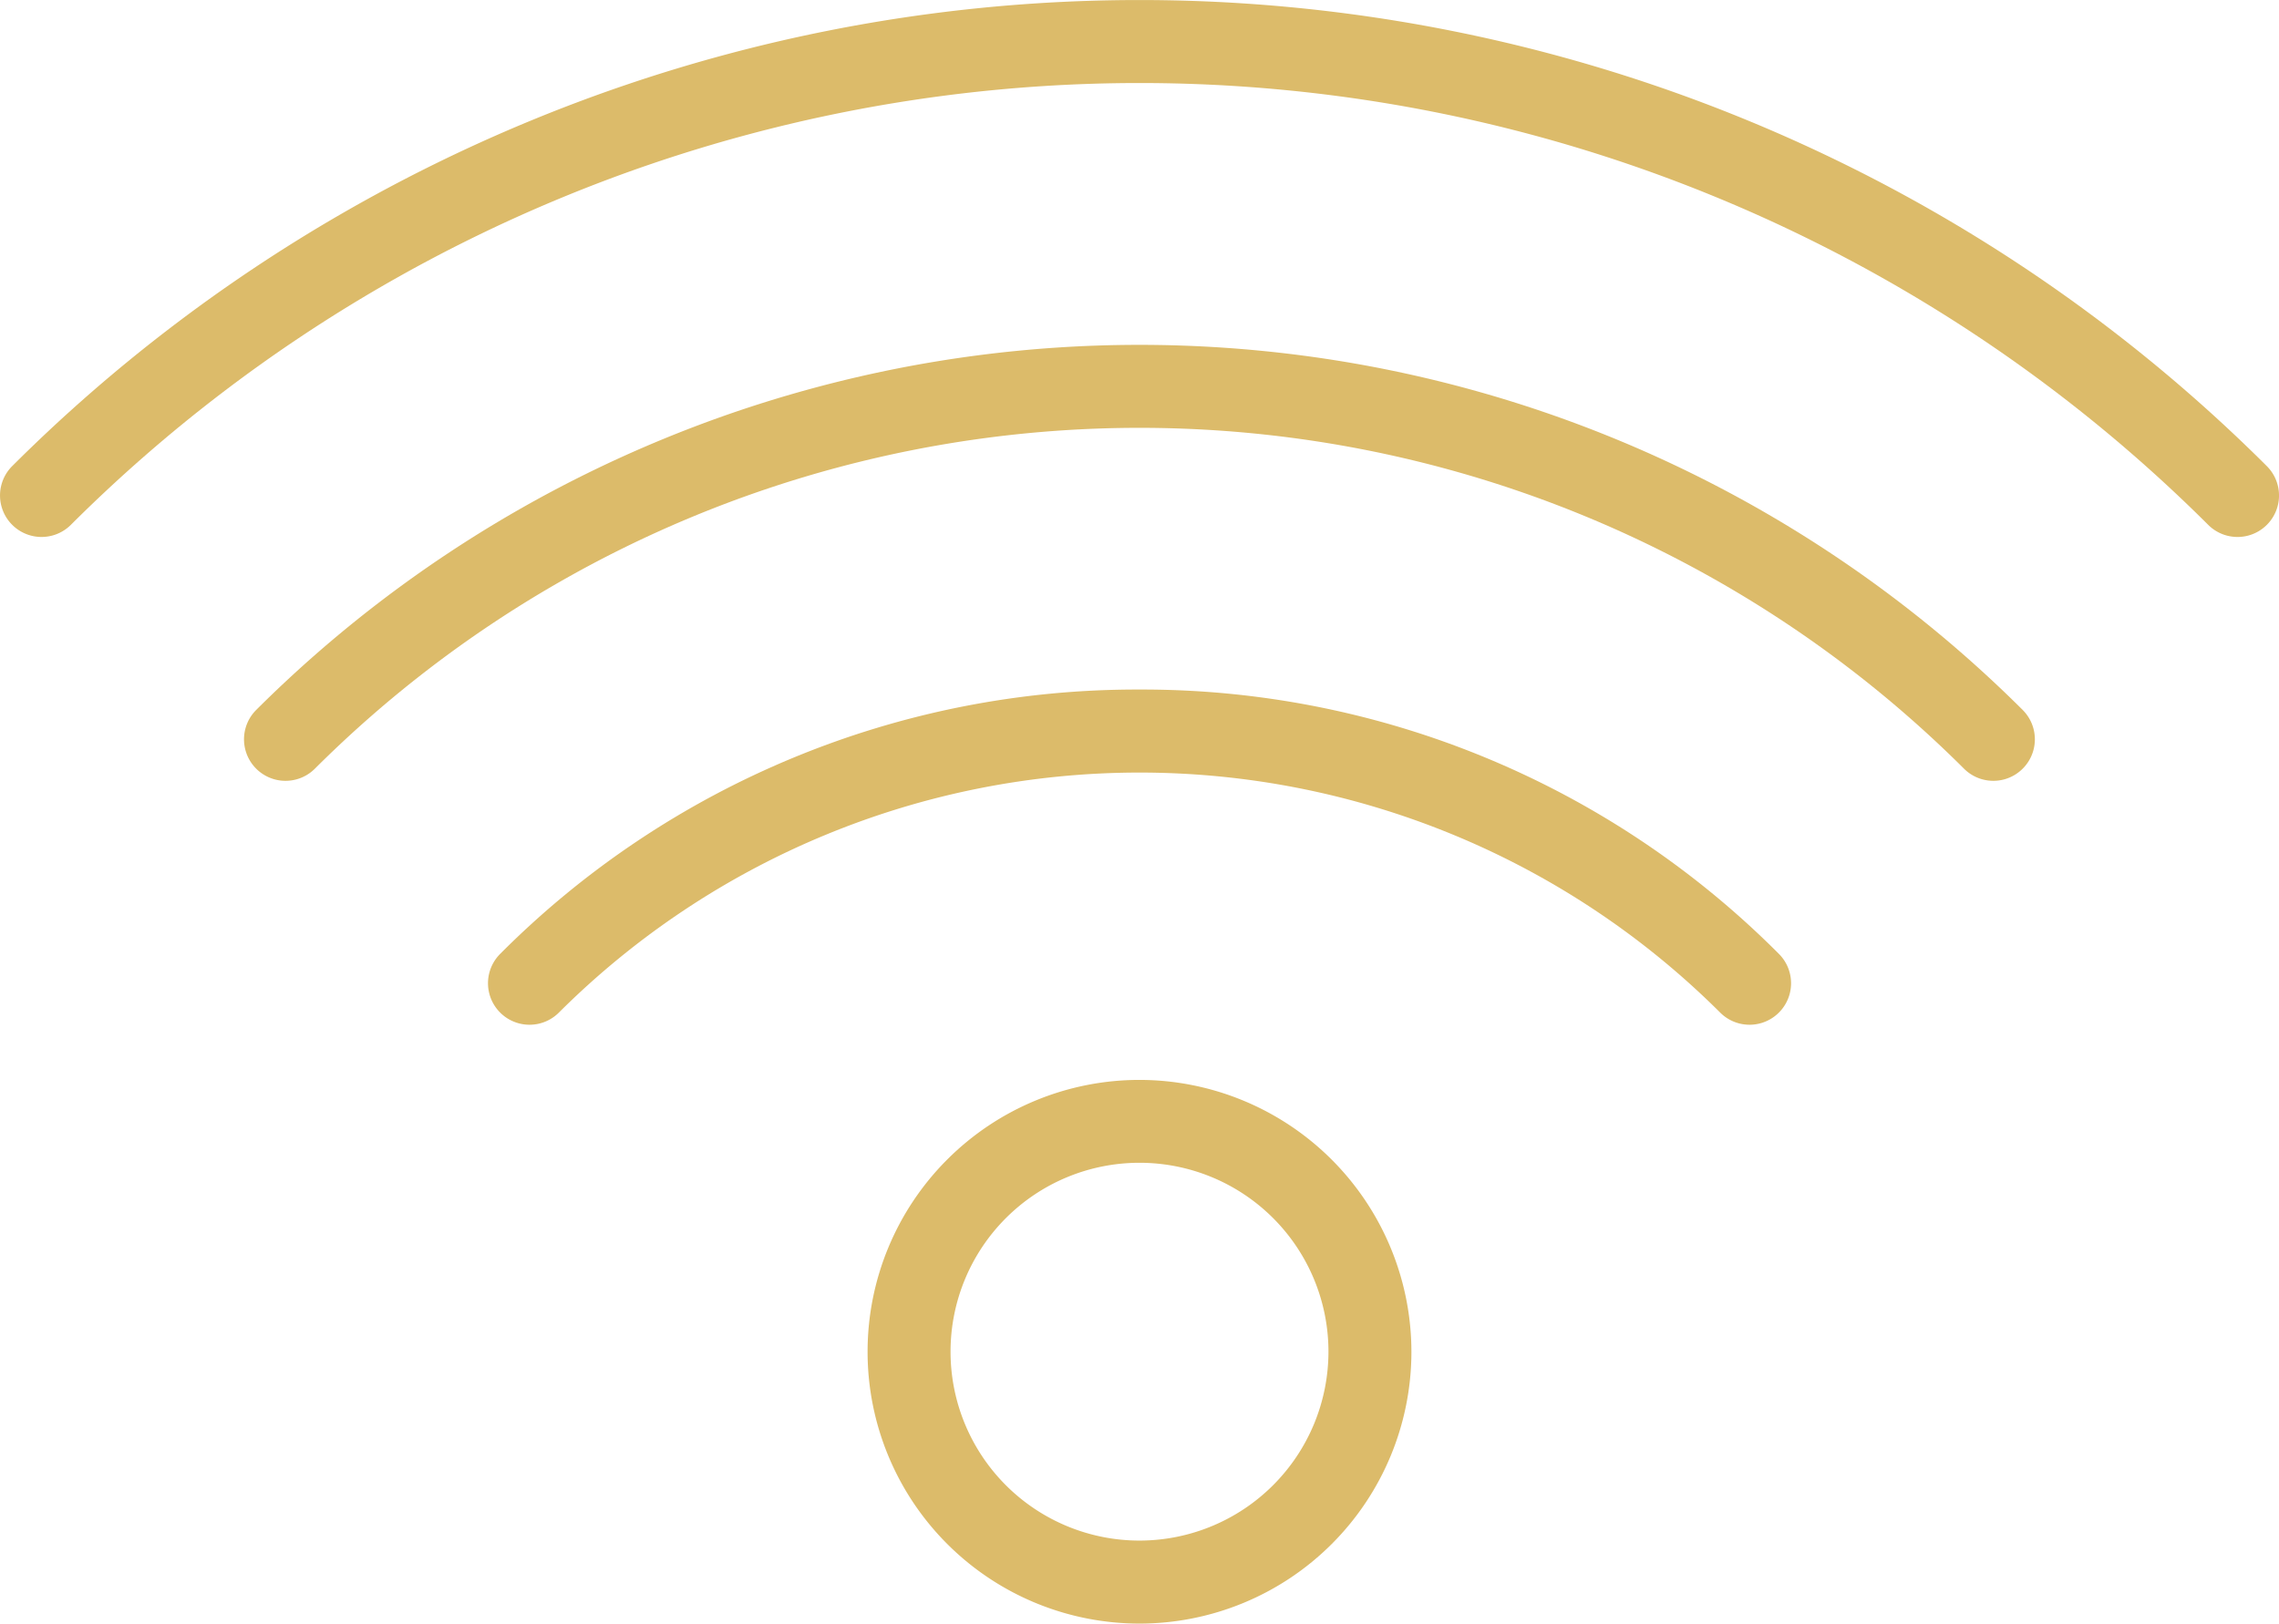
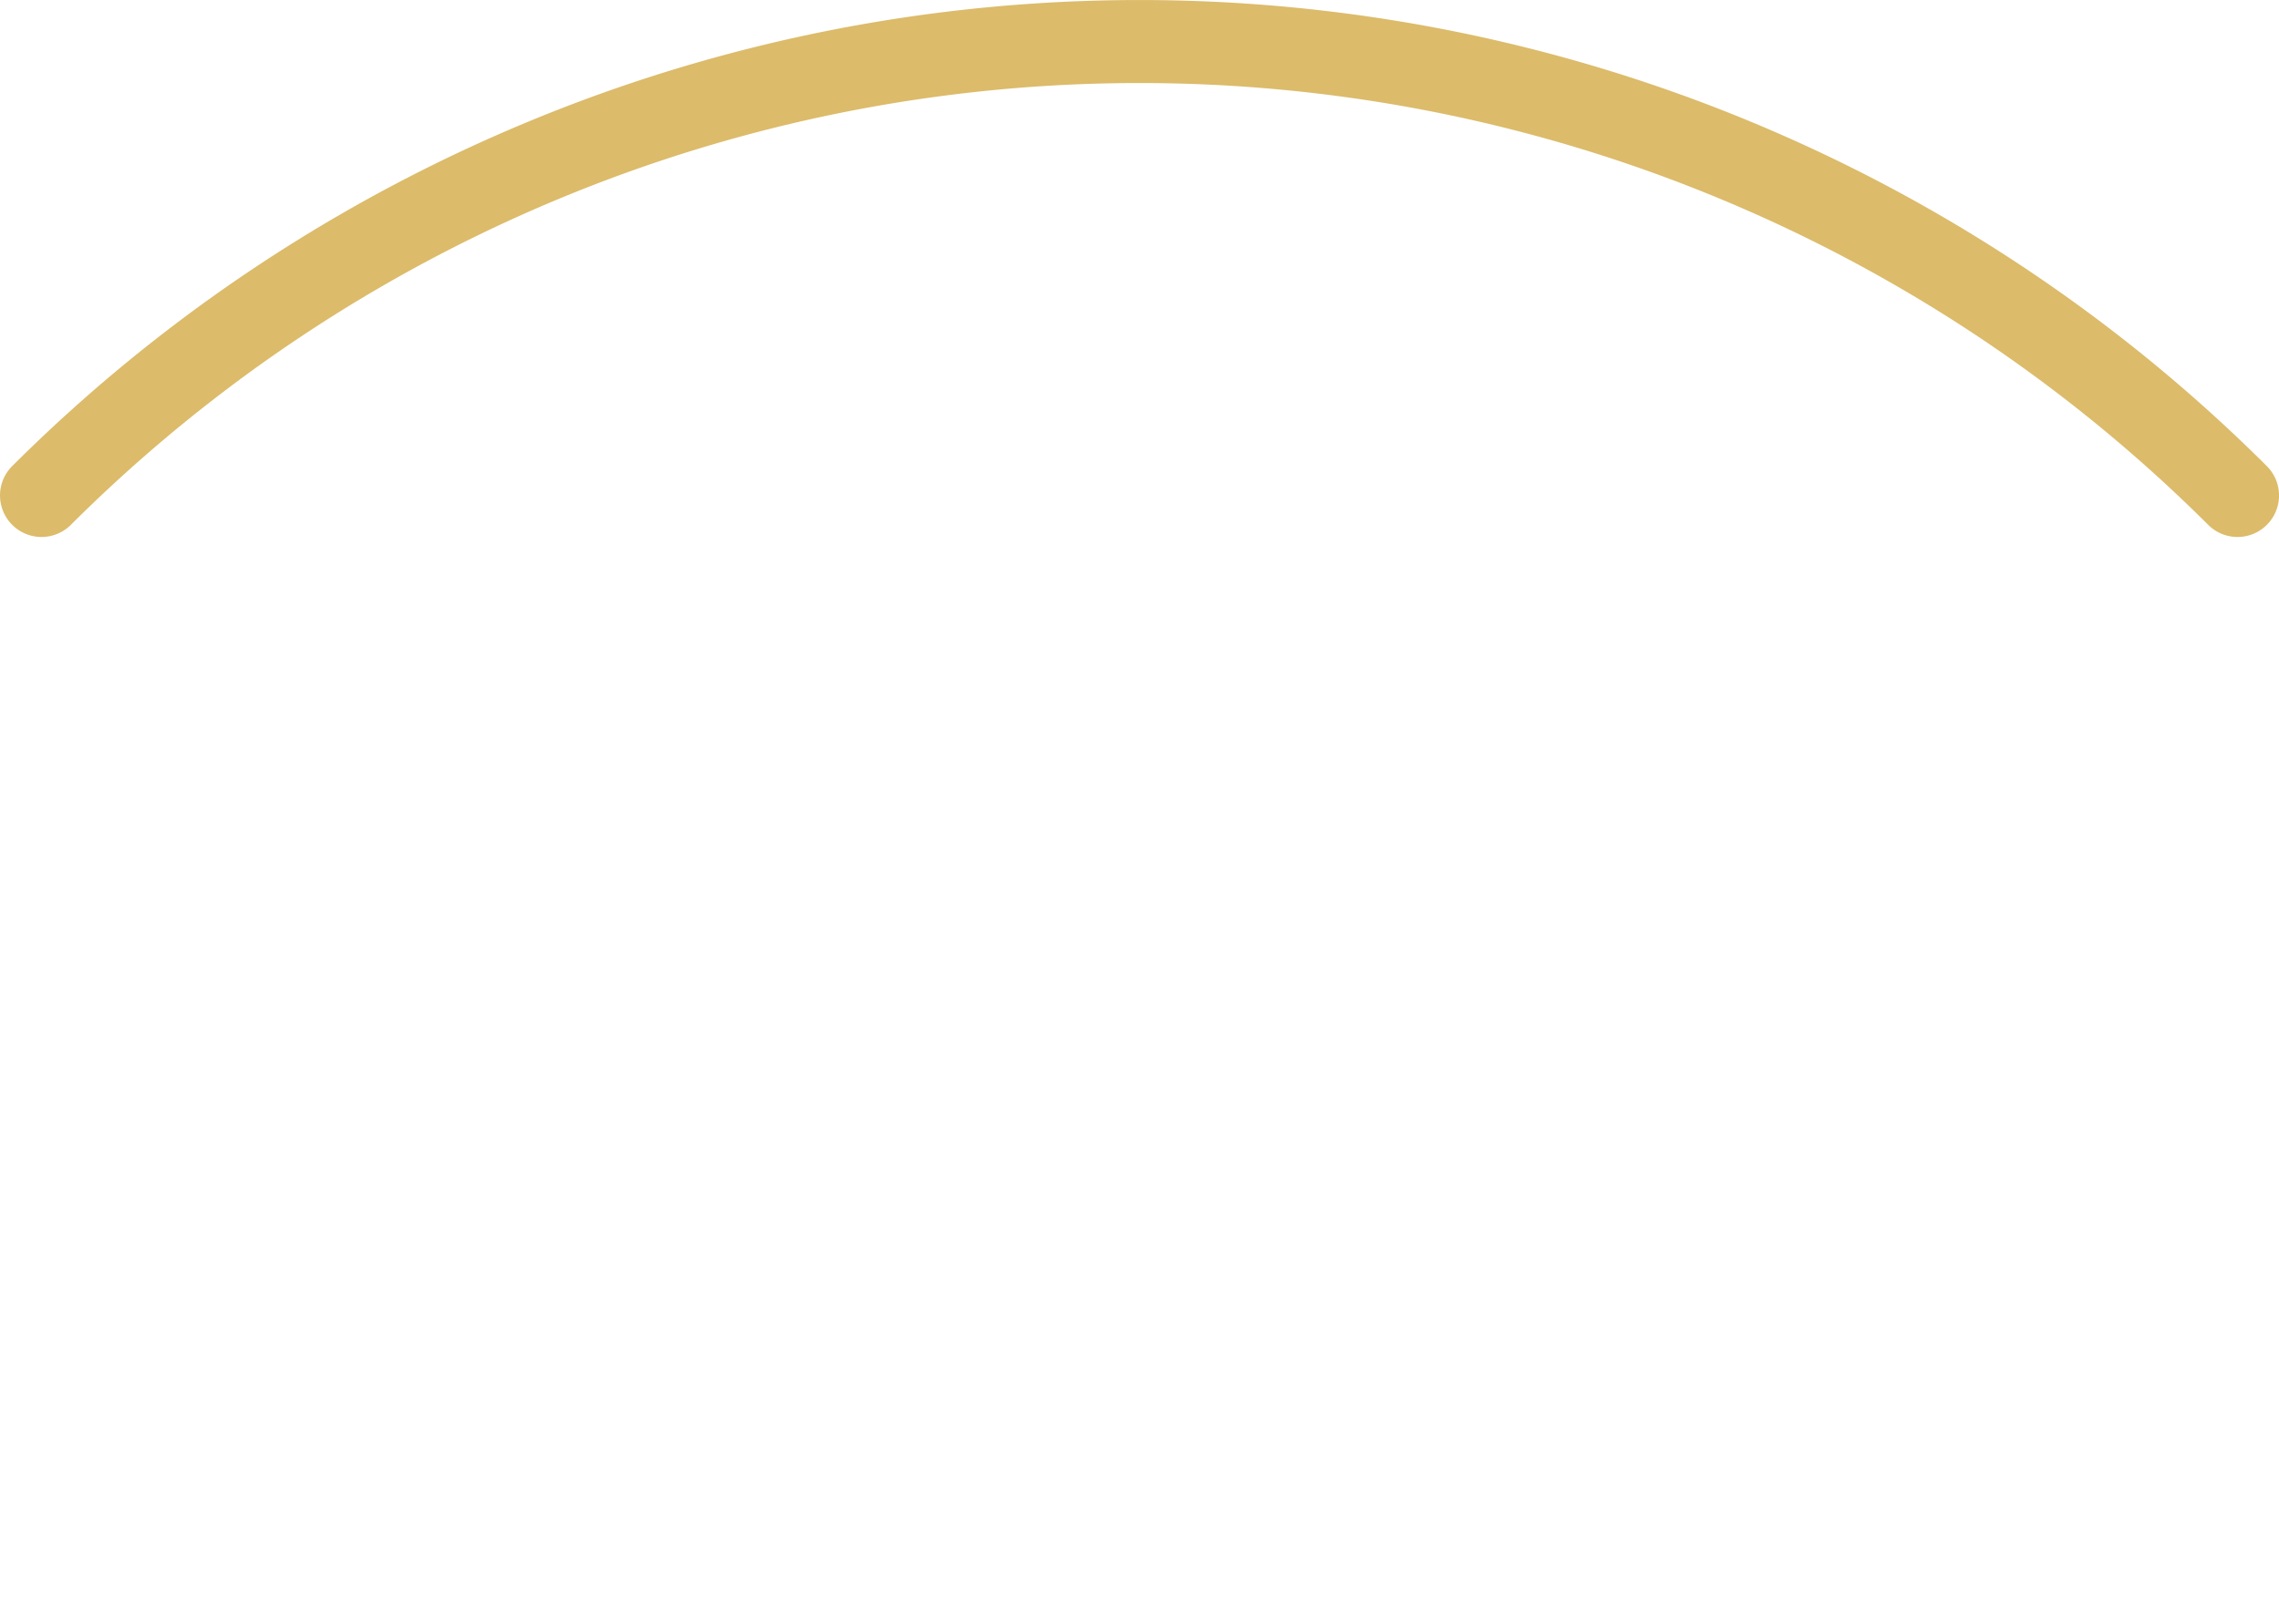
<svg xmlns="http://www.w3.org/2000/svg" width="36.484" height="26" viewBox="0 0 36.484 26">
  <g id="WiFi" transform="translate(0 -7.89)">
    <path id="Path_2441" data-name="Path 2441" d="M36.289,15.354a25.551,25.551,0,0,0-36.094,0,.664.664,0,0,0,.94.94,24.222,24.222,0,0,1,34.215,0,.664.664,0,0,0,.94-.939Z" transform="translate(0 0)" fill="#dcbb6a" />
-     <path id="Path_2442" data-name="Path 2442" d="M6.073,22.047a.664.664,0,1,0,.94.94,18.691,18.691,0,0,1,26.4,0,.664.664,0,0,0,.94-.94A20.022,20.022,0,0,0,6.073,22.047Z" transform="translate(-1.972 -2.788)" fill="#dcbb6a" />
-     <path id="Path_2443" data-name="Path 2443" d="M22.187,24.508a14.379,14.379,0,0,0-10.235,4.233.664.664,0,0,0,.94.94,13.162,13.162,0,0,1,18.591,0,.664.664,0,0,0,.94-.94A14.378,14.378,0,0,0,22.187,24.508Z" transform="translate(-3.945 -5.576)" fill="#dcbb6a" />
-     <path id="Path_2444" data-name="Path 2444" d="M25.256,33.916a4.353,4.353,0,1,0,4.353,4.353A4.358,4.358,0,0,0,25.256,33.916Zm0,7.377a3.025,3.025,0,1,1,3.025-3.025A3.027,3.027,0,0,1,25.256,41.293Z" transform="translate(-7.014 -8.733)" fill="#dcbb6a" />
  </g>
</svg>